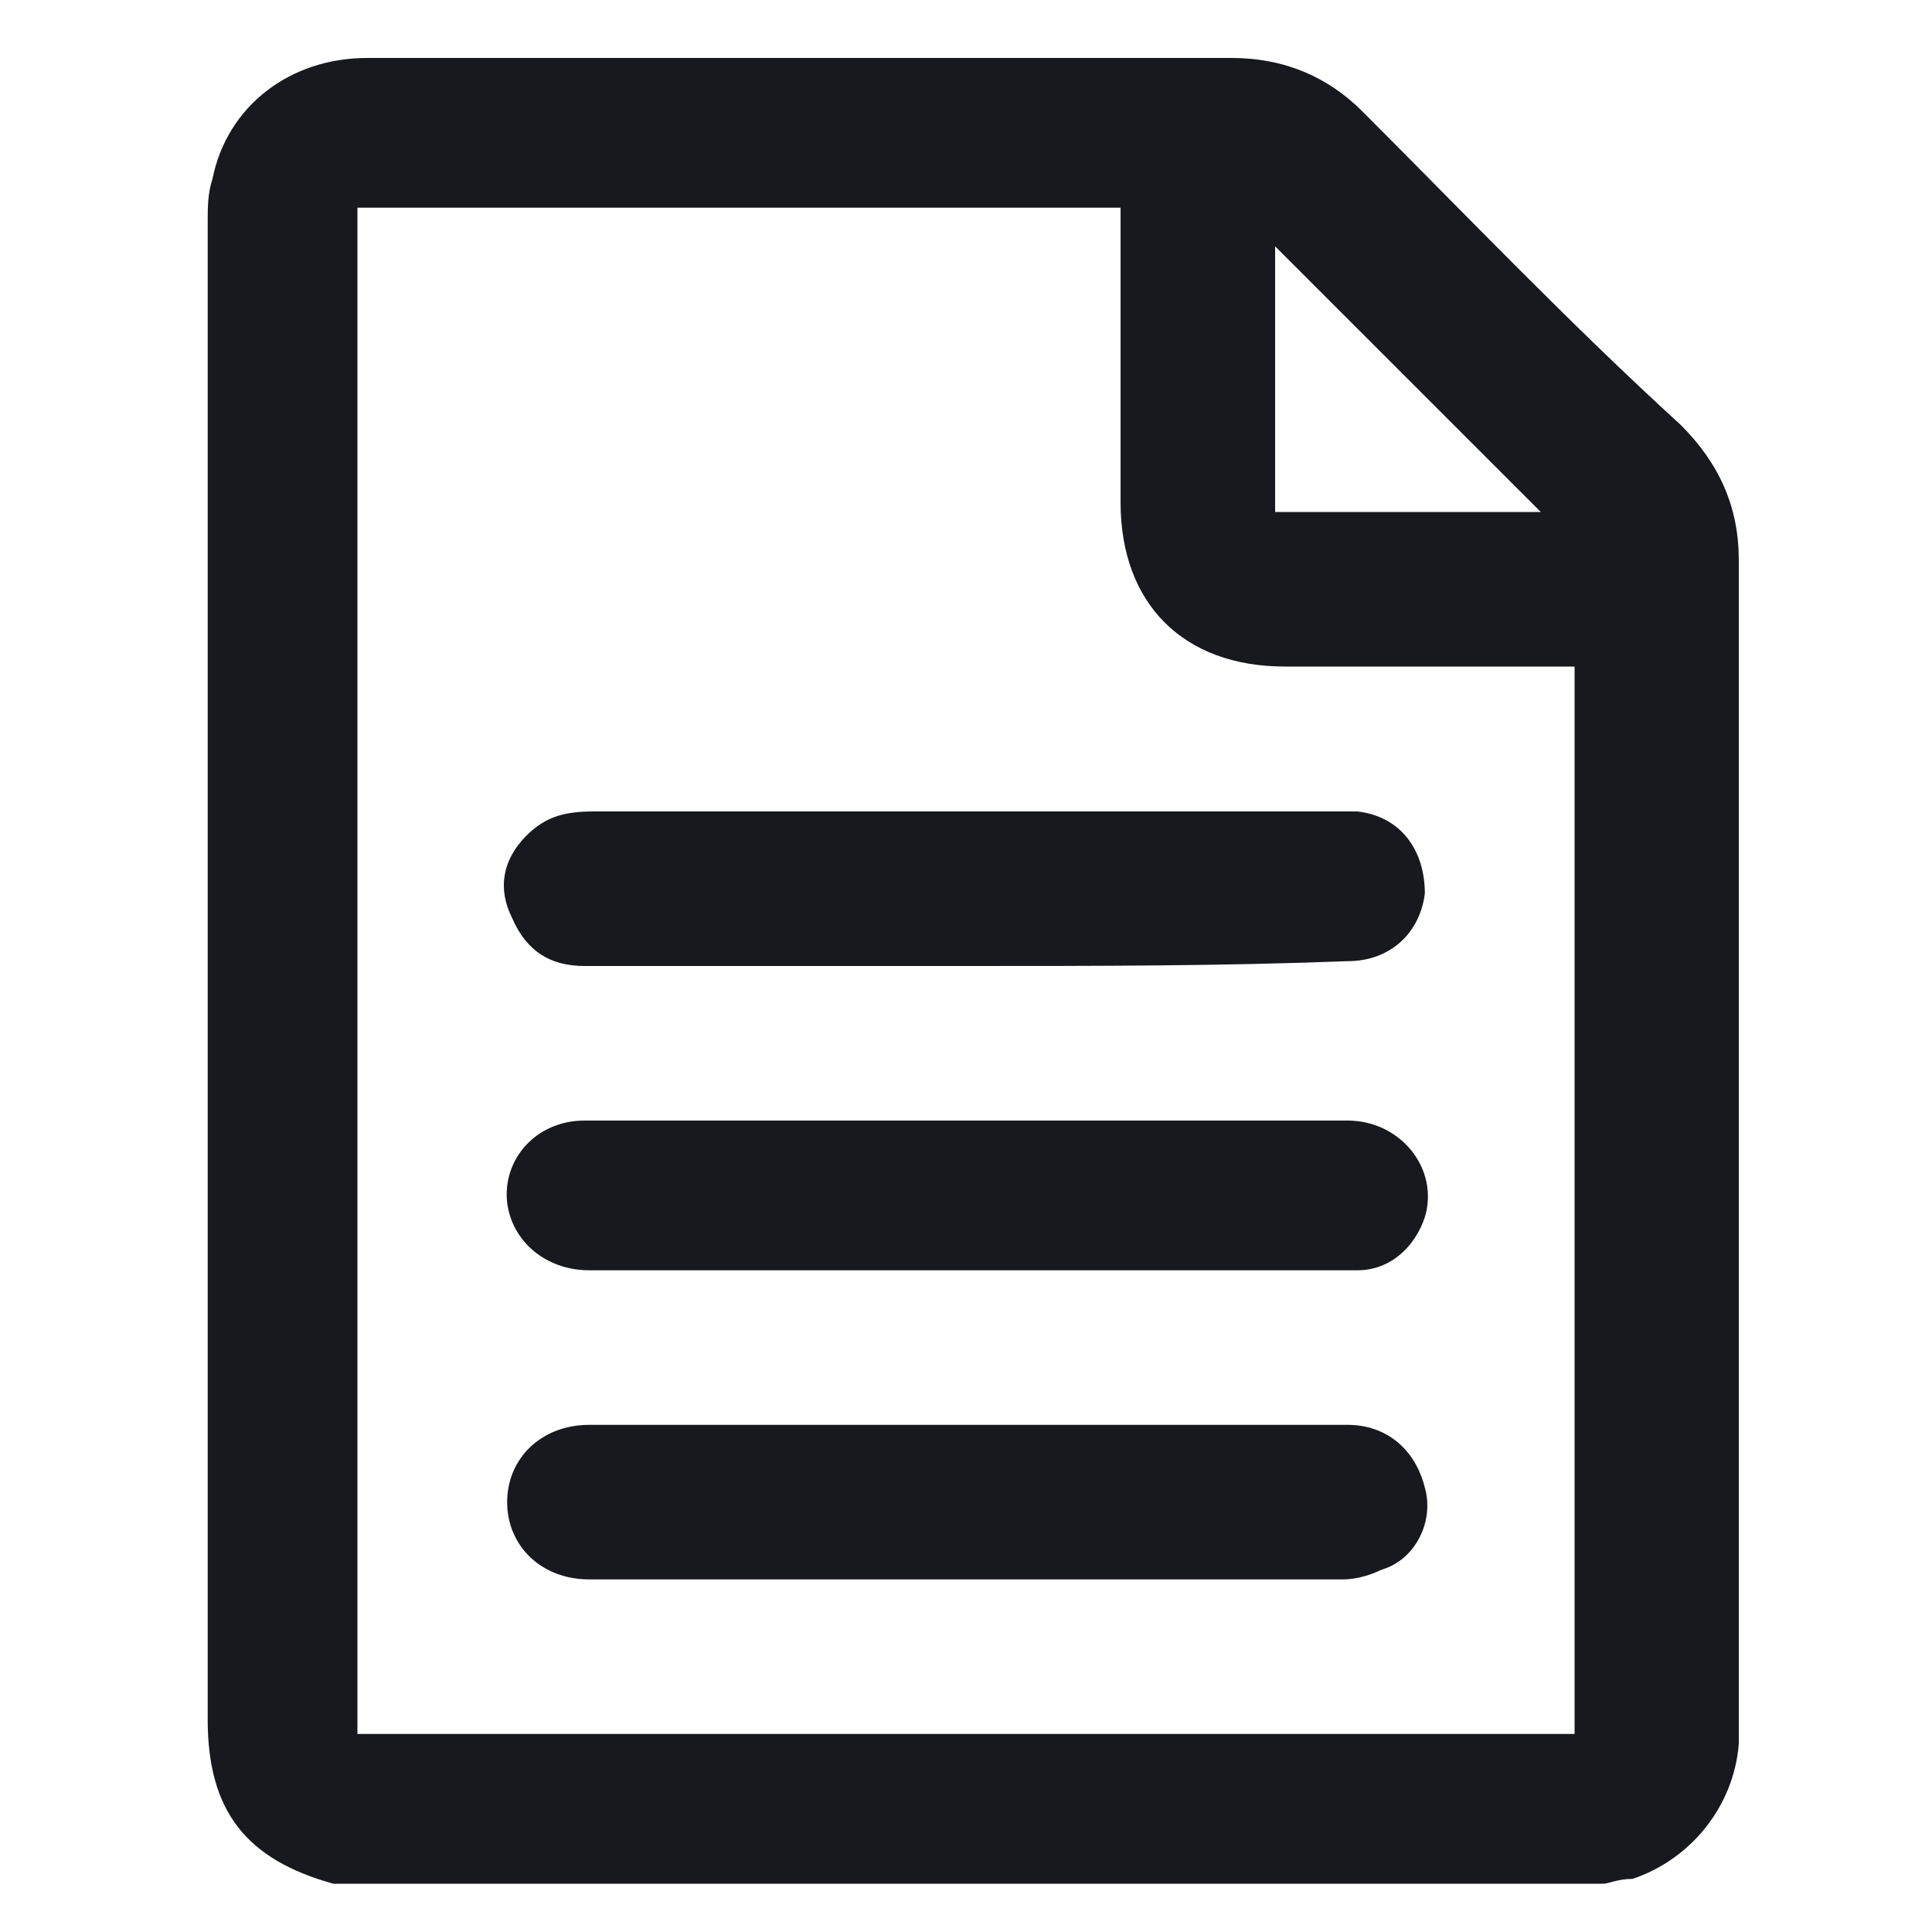
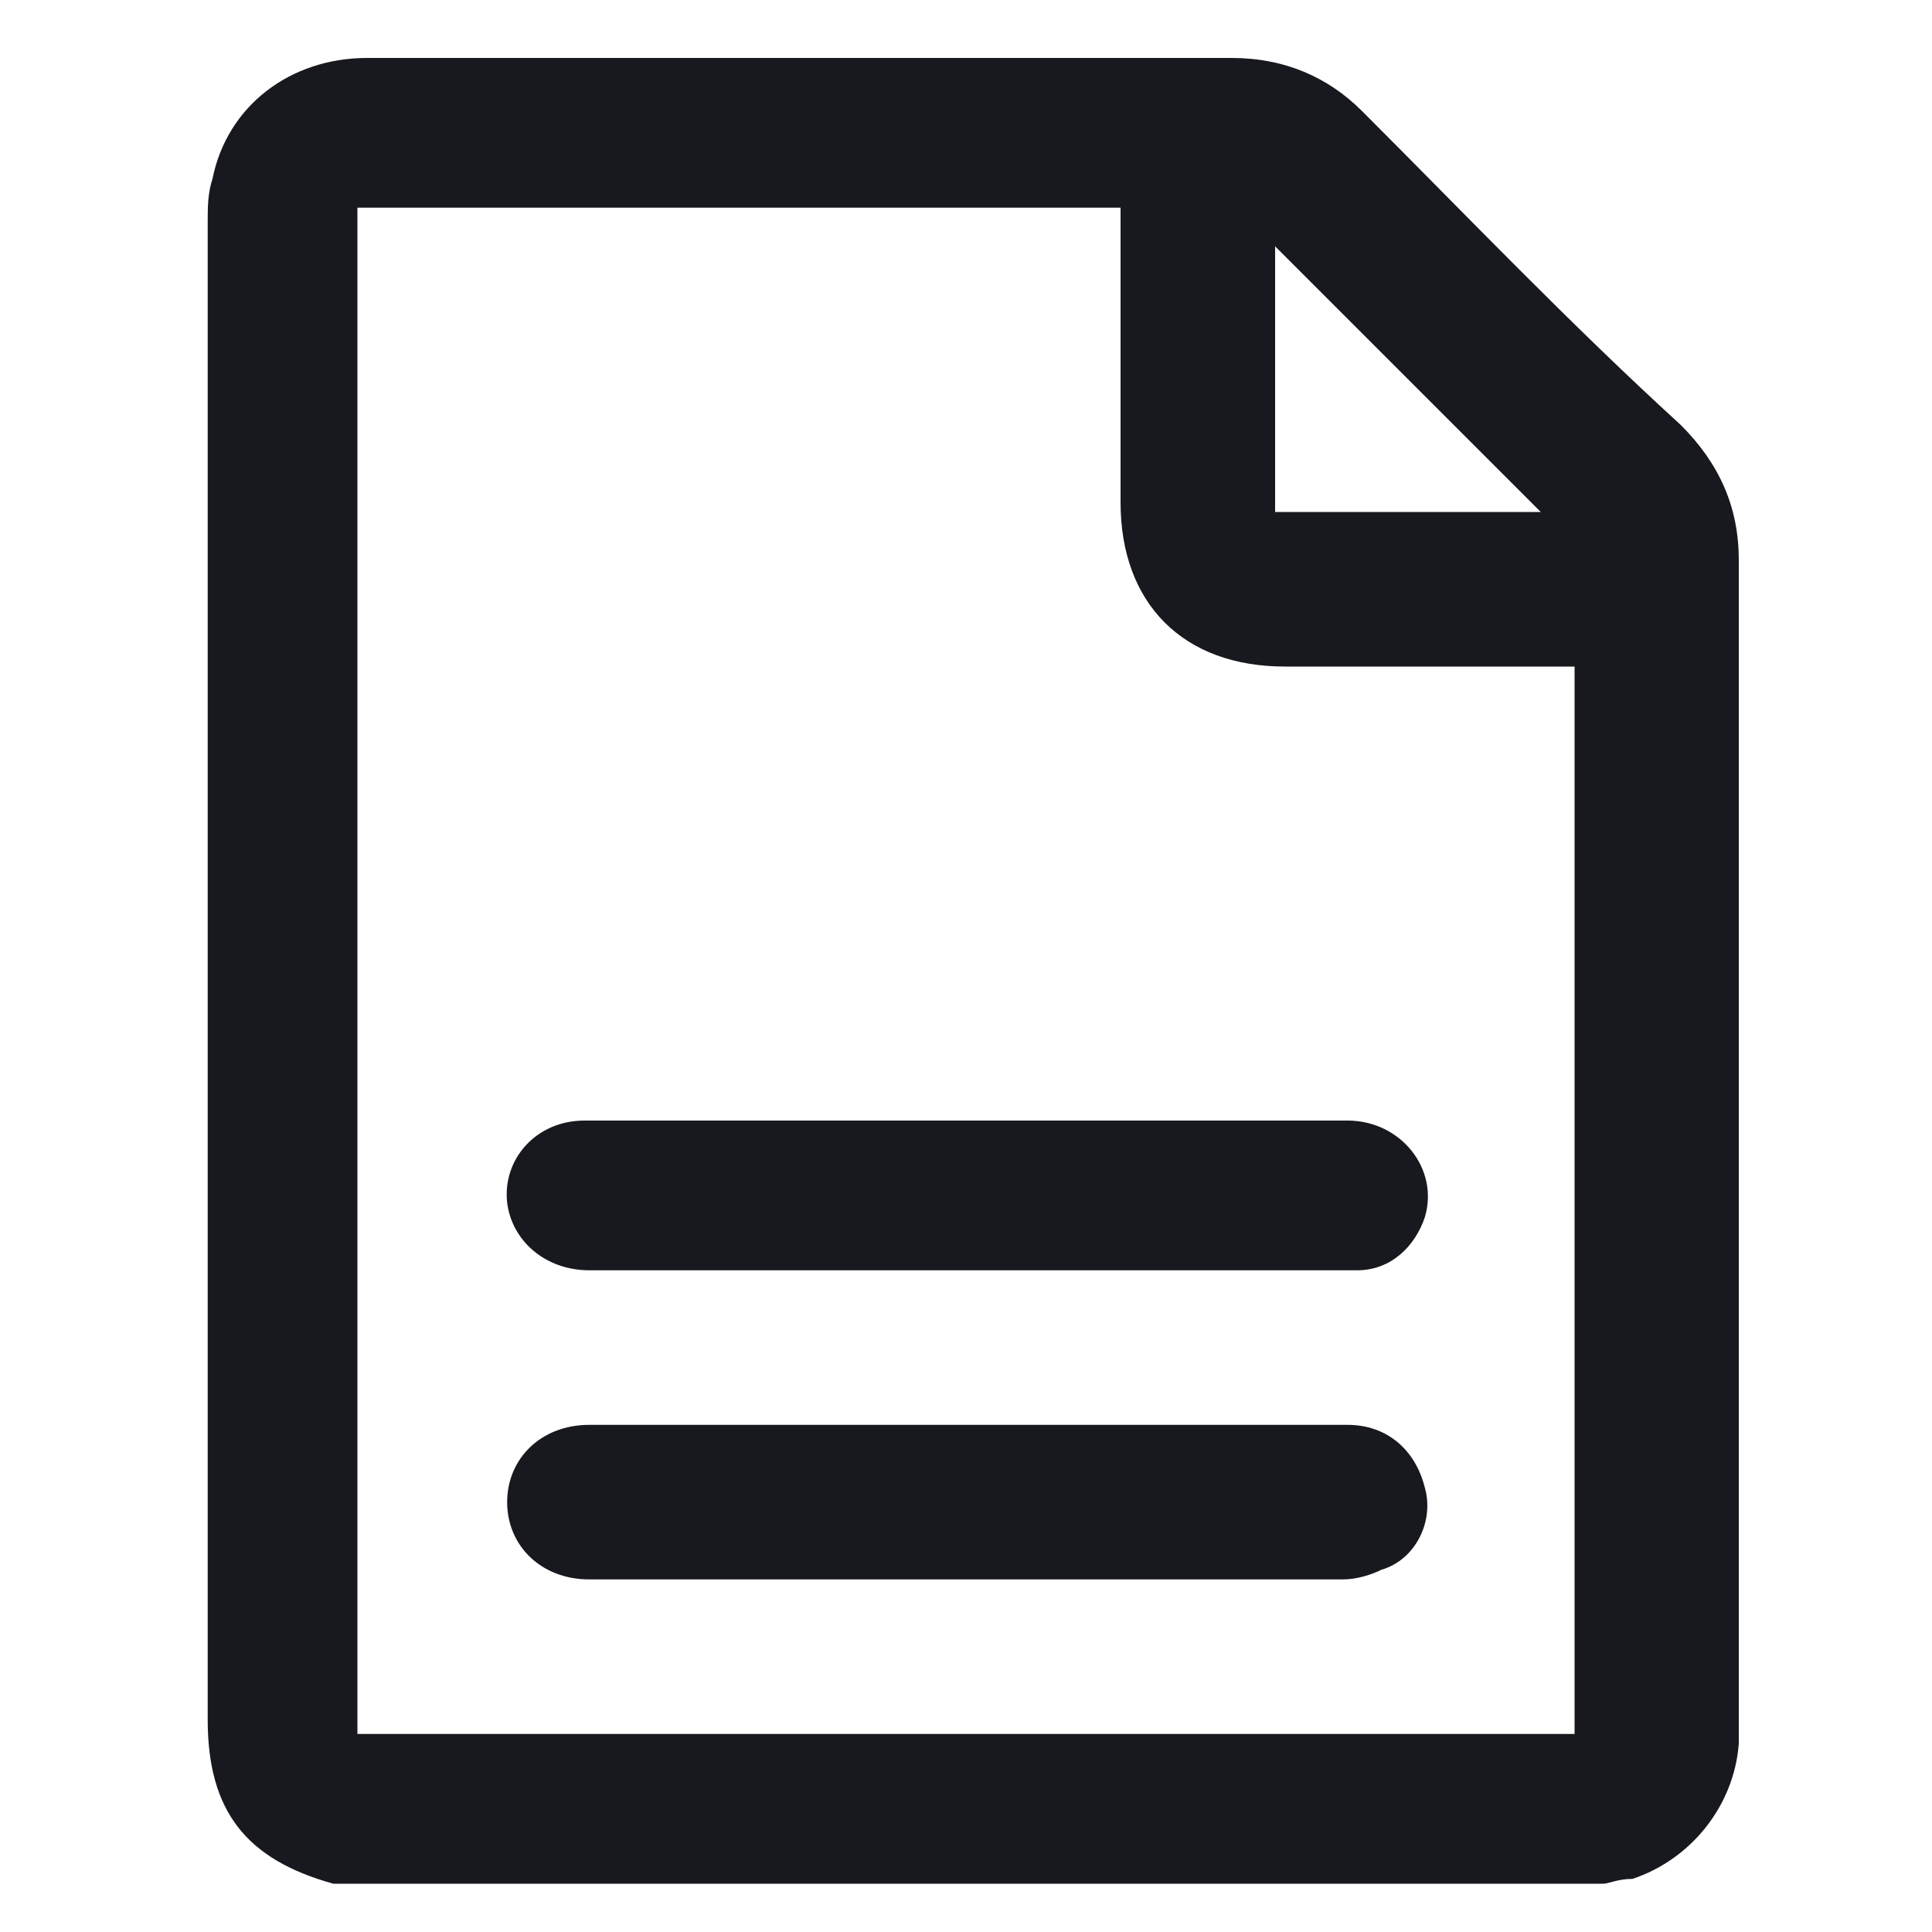
<svg xmlns="http://www.w3.org/2000/svg" width="40" height="40" viewBox="0 0 40 40" fill="none">
  <path d="M33.2 39C24.5 39 15.7 39 7 39C7 39 7 39 6.9 39C5.1 38.5 4.3 37.5 4.3 35.6C4.3 25.3 4.3 14.9 4.3 4.6C4.3 4.3 4.3 4 4.4 3.7C4.7 2.2 6 1.2 7.6 1.2C13.6 1.2 19.5 1.2 25.5 1.2C26.6 1.2 27.5 1.6 28.2 2.3C30.4 4.5 32.5 6.7 34.8 8.8C35.6 9.6 36 10.5 36 11.6C36 19.6 36 27.5 36 35.5C36 35.7 36 35.9 36 36.1C35.9 37.4 35 38.5 33.8 38.9C33.5 38.9 33.3 39 33.2 39ZM7.4 4.3C7.4 14.8 7.4 25.3 7.4 35.9C15.8 35.9 24.2 35.9 32.6 35.9C32.6 28.5 32.6 21.2 32.6 13.8C32.4 13.8 32.3 13.8 32.2 13.8C30.3 13.8 28.4 13.8 26.6 13.8C24.5 13.8 23.2 12.5 23.2 10.4C23.2 8.5 23.2 6.6 23.2 4.7C23.2 4.6 23.2 4.4 23.2 4.3C17.9 4.3 12.7 4.3 7.4 4.3ZM26.4 5.1C26.4 6.9 26.4 8.7 26.4 10.6C28.3 10.6 30.1 10.6 31.9 10.6C30 8.7 28.2 6.9 26.4 5.1Z" fill="#18191E" />
-   <path d="M20 20C17.4 20 14.8 20 12.1 20C11.4 20 10.9 19.7 10.6 19C10.3 18.4 10.4 17.8 10.9 17.3C11.3 16.9 11.7 16.8 12.3 16.8C17.2 16.8 22.1 16.8 27.1 16.8C27.4 16.8 27.8 16.8 28.1 16.8C29 16.9 29.5 17.6 29.5 18.5C29.4 19.3 28.8 19.9 27.9 19.9C25.3 20 22.7 20 20 20Z" fill="#18191E" />
  <path d="M20 29.5C22.6 29.5 25.3 29.5 27.9 29.5C28.7 29.5 29.3 30 29.5 30.8C29.7 31.5 29.3 32.3 28.6 32.5C28.4 32.6 28.1 32.7 27.8 32.7C22.6 32.7 17.4 32.7 12.2 32.7C11.2 32.7 10.5 32 10.5 31.1C10.5 30.2 11.2 29.5 12.2 29.5C14.9 29.5 17.5 29.5 20 29.5Z" fill="#18191E" />
  <path d="M20.1 23.2C22.7 23.2 25.3 23.2 27.9 23.2C29 23.2 29.8 24.2 29.5 25.2C29.3 25.8 28.8 26.3 28.1 26.3C28 26.3 27.9 26.3 27.8 26.3C22.6 26.3 17.4 26.3 12.2 26.3C11.3 26.3 10.6 25.7 10.5 24.9C10.4 24 11.1 23.2 12.1 23.2C13.6 23.2 15.1 23.2 16.5 23.2C17.8 23.2 18.9 23.2 20.1 23.2Z" fill="#18191E" />
</svg>